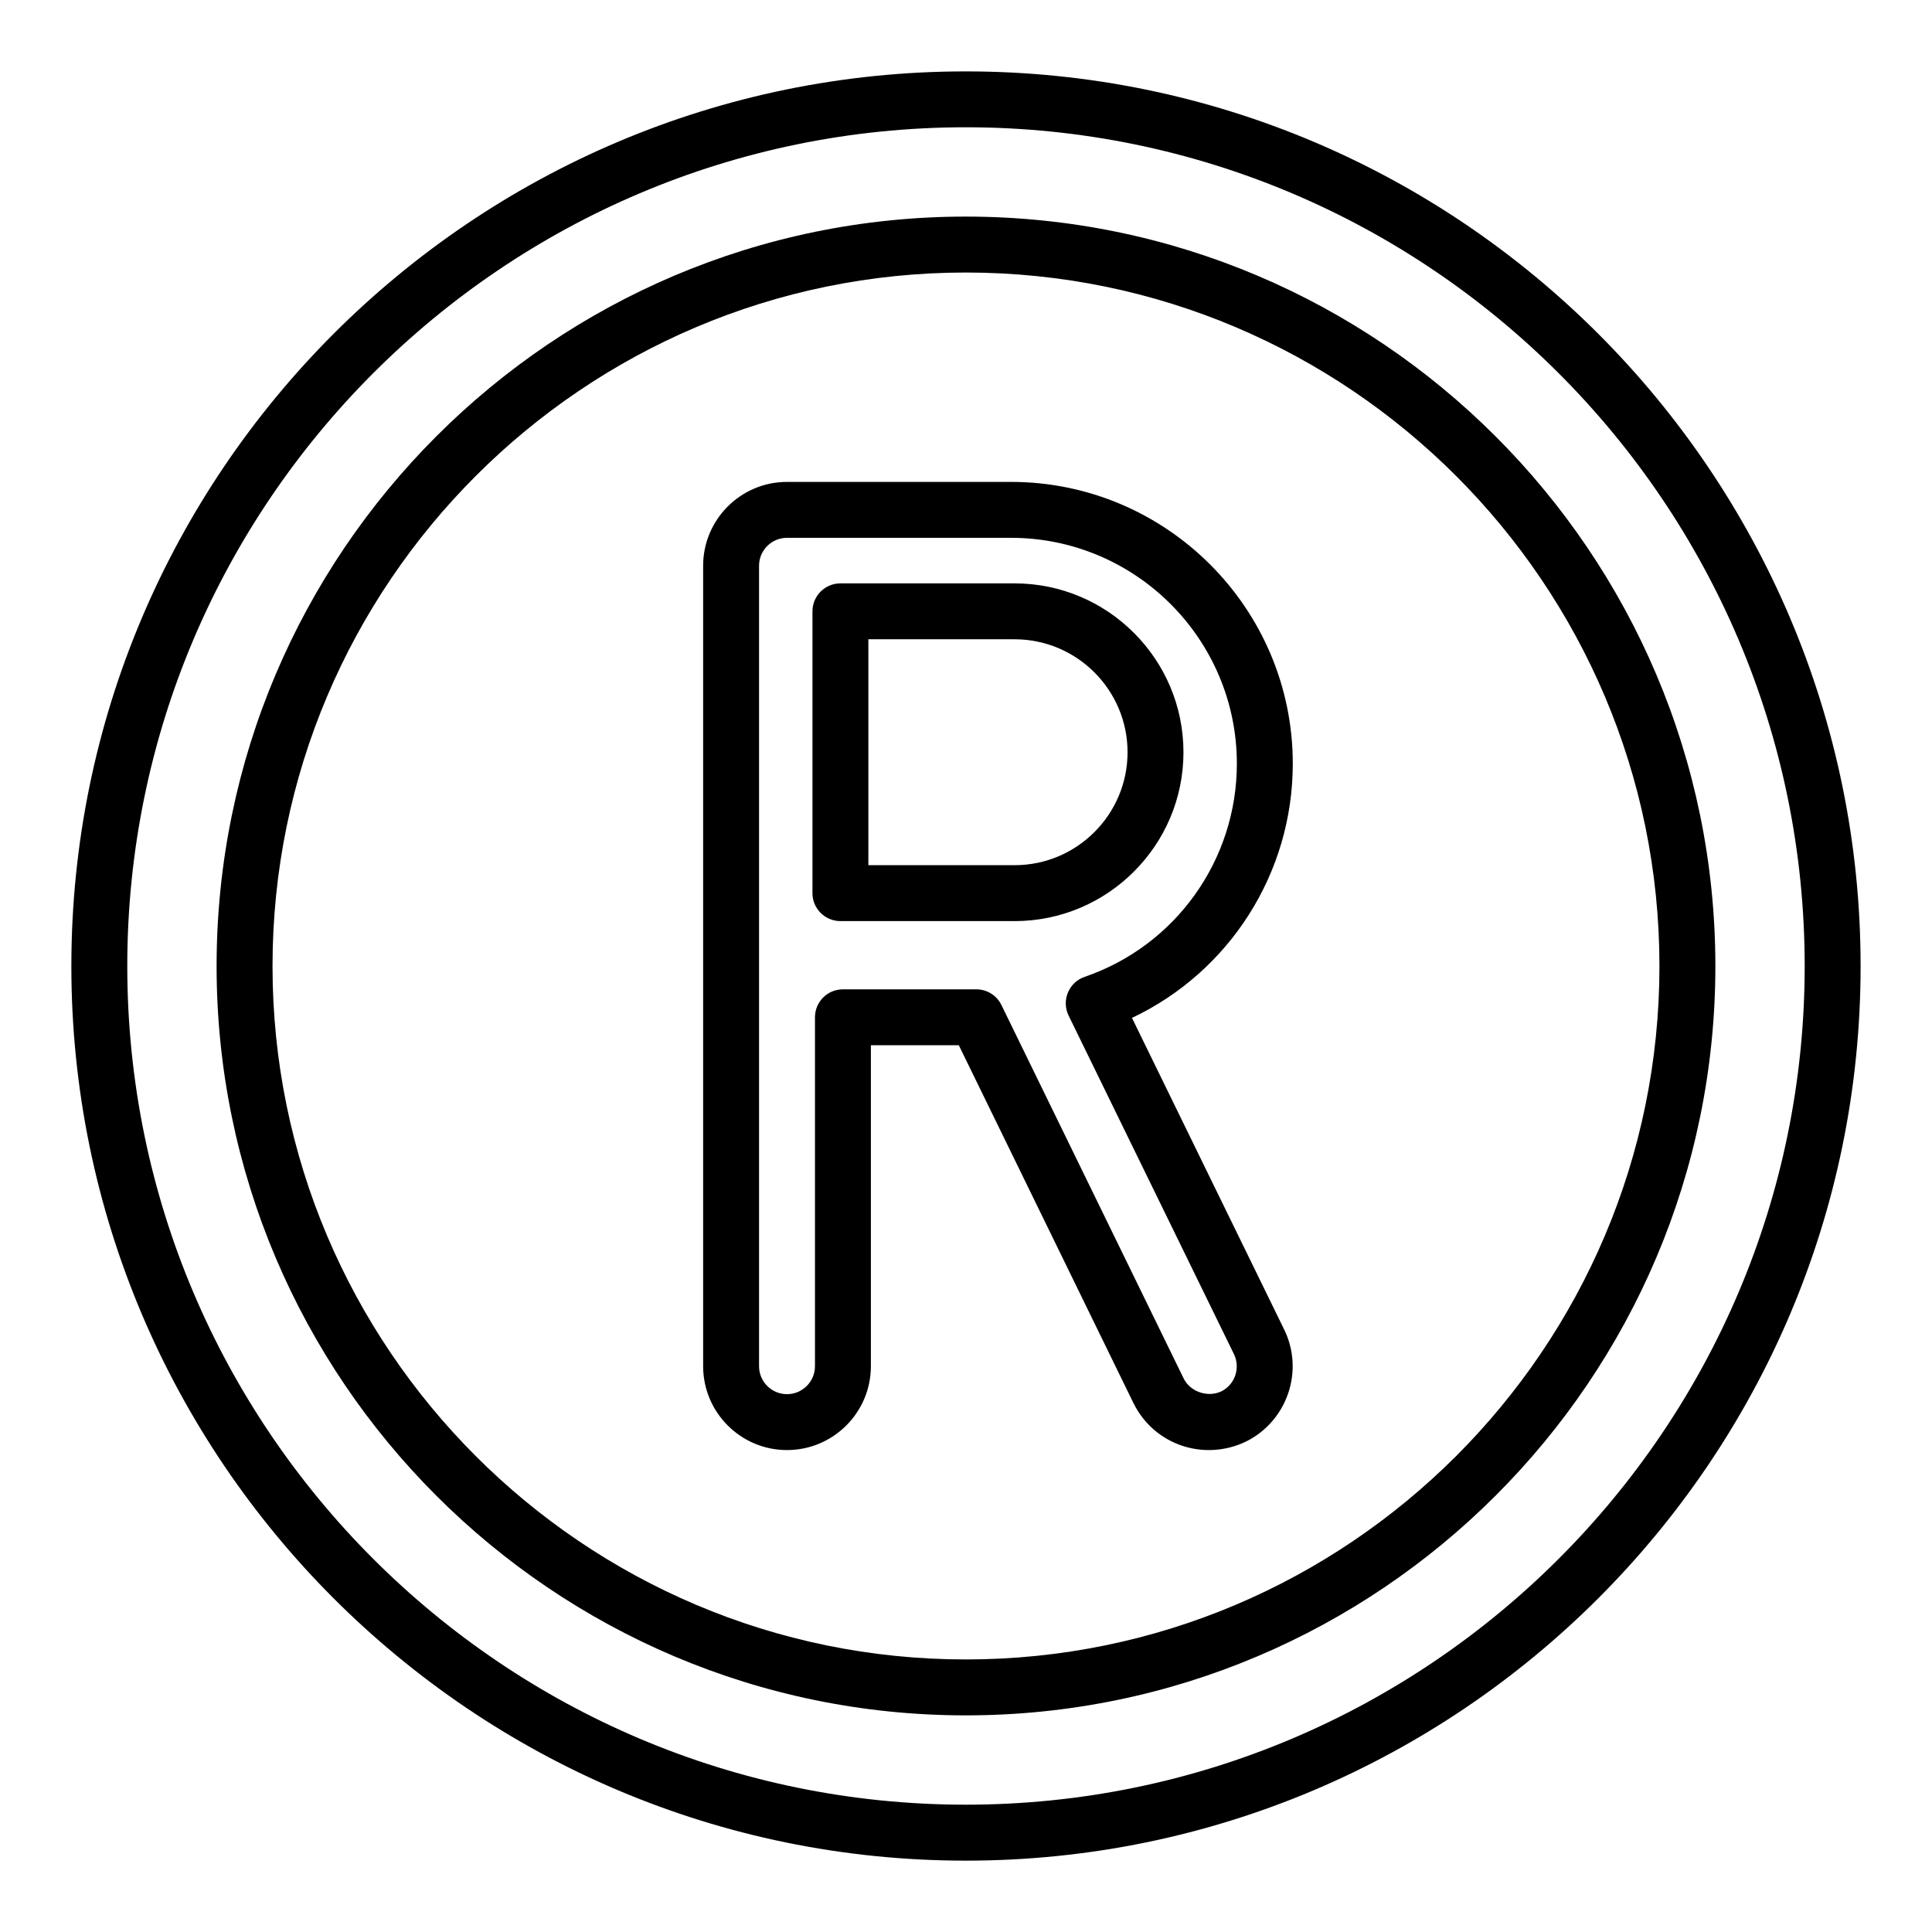
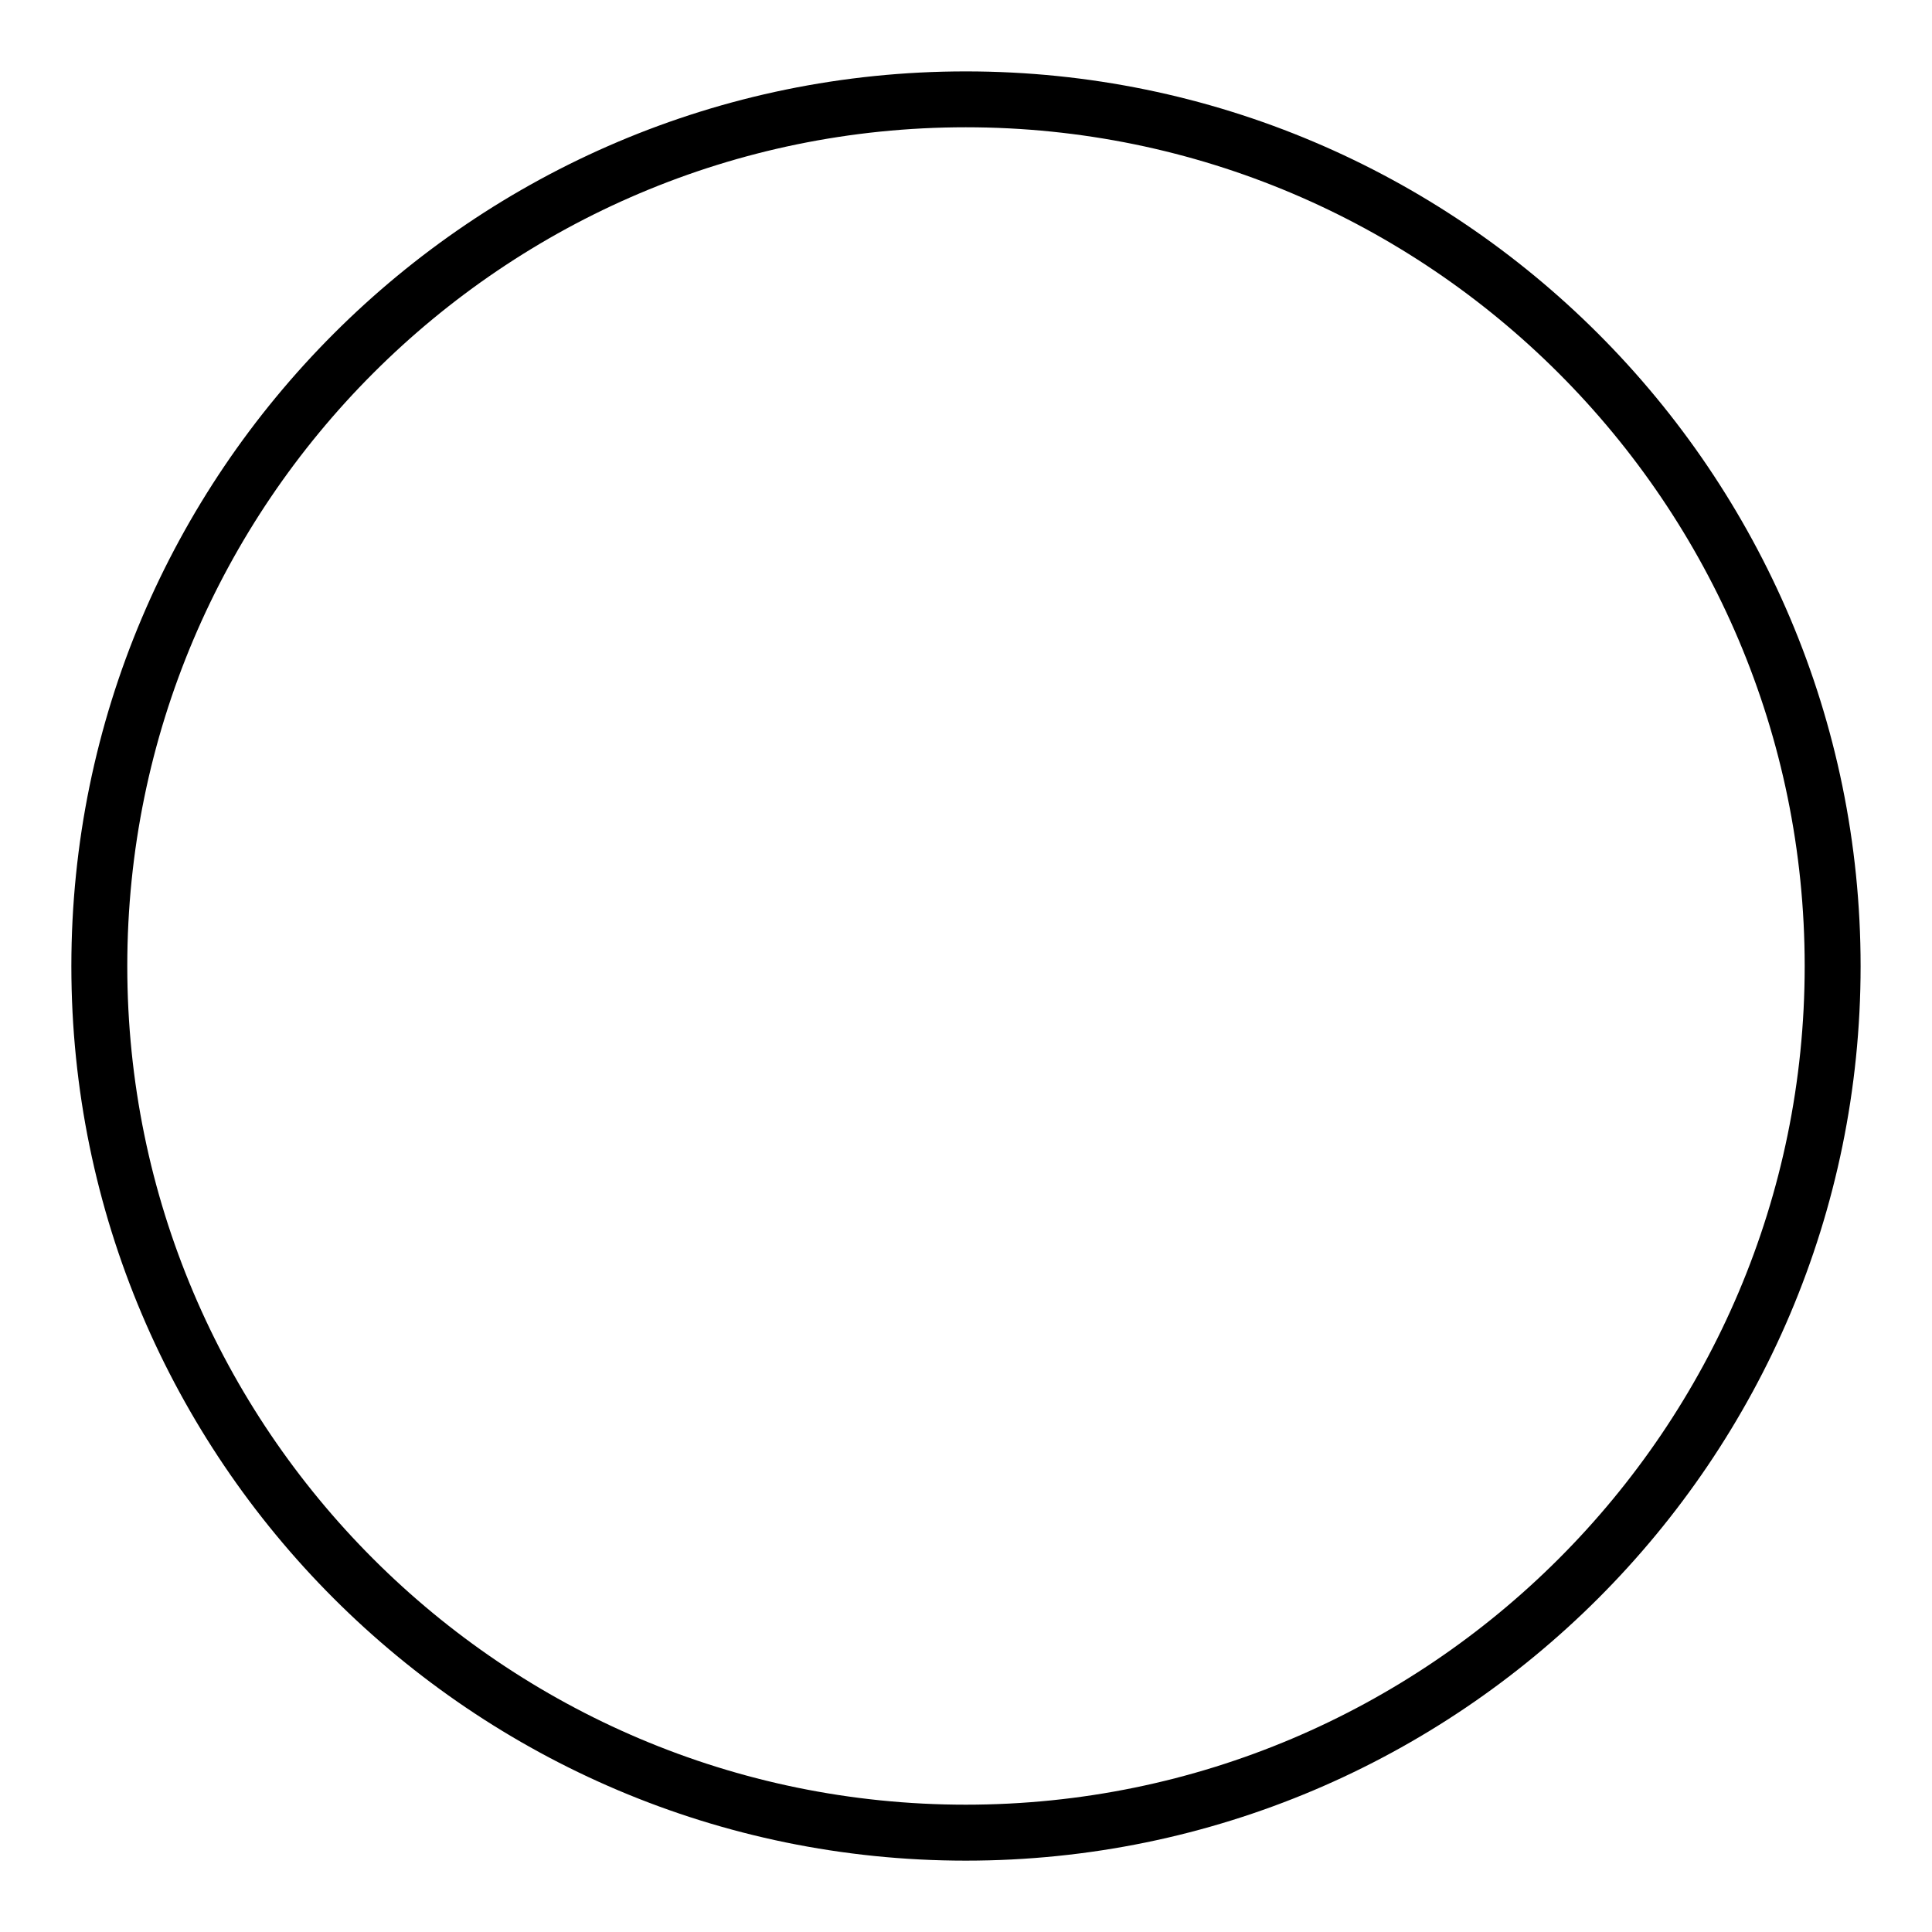
<svg xmlns="http://www.w3.org/2000/svg" fill="#000000" width="800px" height="800px" version="1.1" viewBox="144 144 512 512">
  <g>
    <path d="m399.95 637.09c-130.7 0-237.04-106.34-237.04-237.05 0-130.75 106.34-237.12 237.04-237.12 130.76 0 237.13 106.38 237.13 237.12 0 130.71-106.38 237.05-237.13 237.05zm0-459.36c-122.54 0-222.22 99.723-222.22 222.3 0 122.54 99.688 222.23 222.22 222.23 122.58 0 222.31-99.695 222.31-222.23 0-122.58-99.73-222.3-222.31-222.3z" />
-     <path d="m399.95 598.59c-109.48 0-198.55-89.074-198.55-198.56 0-109.53 89.066-198.63 198.55-198.63 109.53 0 198.64 89.102 198.64 198.63 0.004 109.48-89.105 198.56-198.64 198.56zm0-382.37c-101.31 0-183.73 82.461-183.73 183.81 0 101.32 82.426 183.74 183.73 183.74 101.36 0 183.82-82.426 183.82-183.74 0.004-101.35-82.457-183.81-183.82-183.81z" />
-     <path d="m444.39 515.86-46.293-94.855h-23.305v85.051c0 12.258-9.969 22.227-22.227 22.227s-22.227-9.969-22.227-22.227v-212.12c0-12.258 9.969-22.227 22.227-22.227h59.352c41.184 0 74.684 33.5 74.684 74.684 0 29.043-16.82 55.16-42.617 67.359l40.301 82.52c5.414 10.977 0.883 24.316-10.102 29.766-11.047 5.293-24.289 0.965-29.793-10.18zm-77.004-109.68h35.344c2.828 0 5.418 1.613 6.656 4.16l48.305 98.988c1.766 3.574 6.461 5.078 9.992 3.387 3.602-1.781 5.113-6.238 3.305-9.898-0.008-0.008-0.008-0.023-0.016-0.035l-43.781-89.645c-0.934-1.91-1-4.125-0.188-6.086 0.816-1.969 2.43-3.488 4.441-4.176 24.129-8.262 40.336-30.969 40.336-56.484 0-33.008-26.859-59.863-59.863-59.863h-59.352c-4.09 0-7.41 3.32-7.41 7.41v212.12c0 4.09 3.32 7.41 7.41 7.41s7.41-3.32 7.41-7.41v-92.465c0-4.094 3.312-7.41 7.41-7.41z" />
-     <path d="m412.88 388.1h-46.16c-4.094 0-7.41-3.312-7.41-7.41v-74.68c0-4.094 3.312-7.41 7.41-7.41h46.16c24.672 0 44.75 20.078 44.75 44.75 0 24.672-20.078 44.75-44.75 44.75zm-38.754-14.816h38.754c16.504 0 29.934-13.43 29.934-29.934 0-16.504-13.43-29.934-29.934-29.934h-38.754z" />
  </g>
</svg>